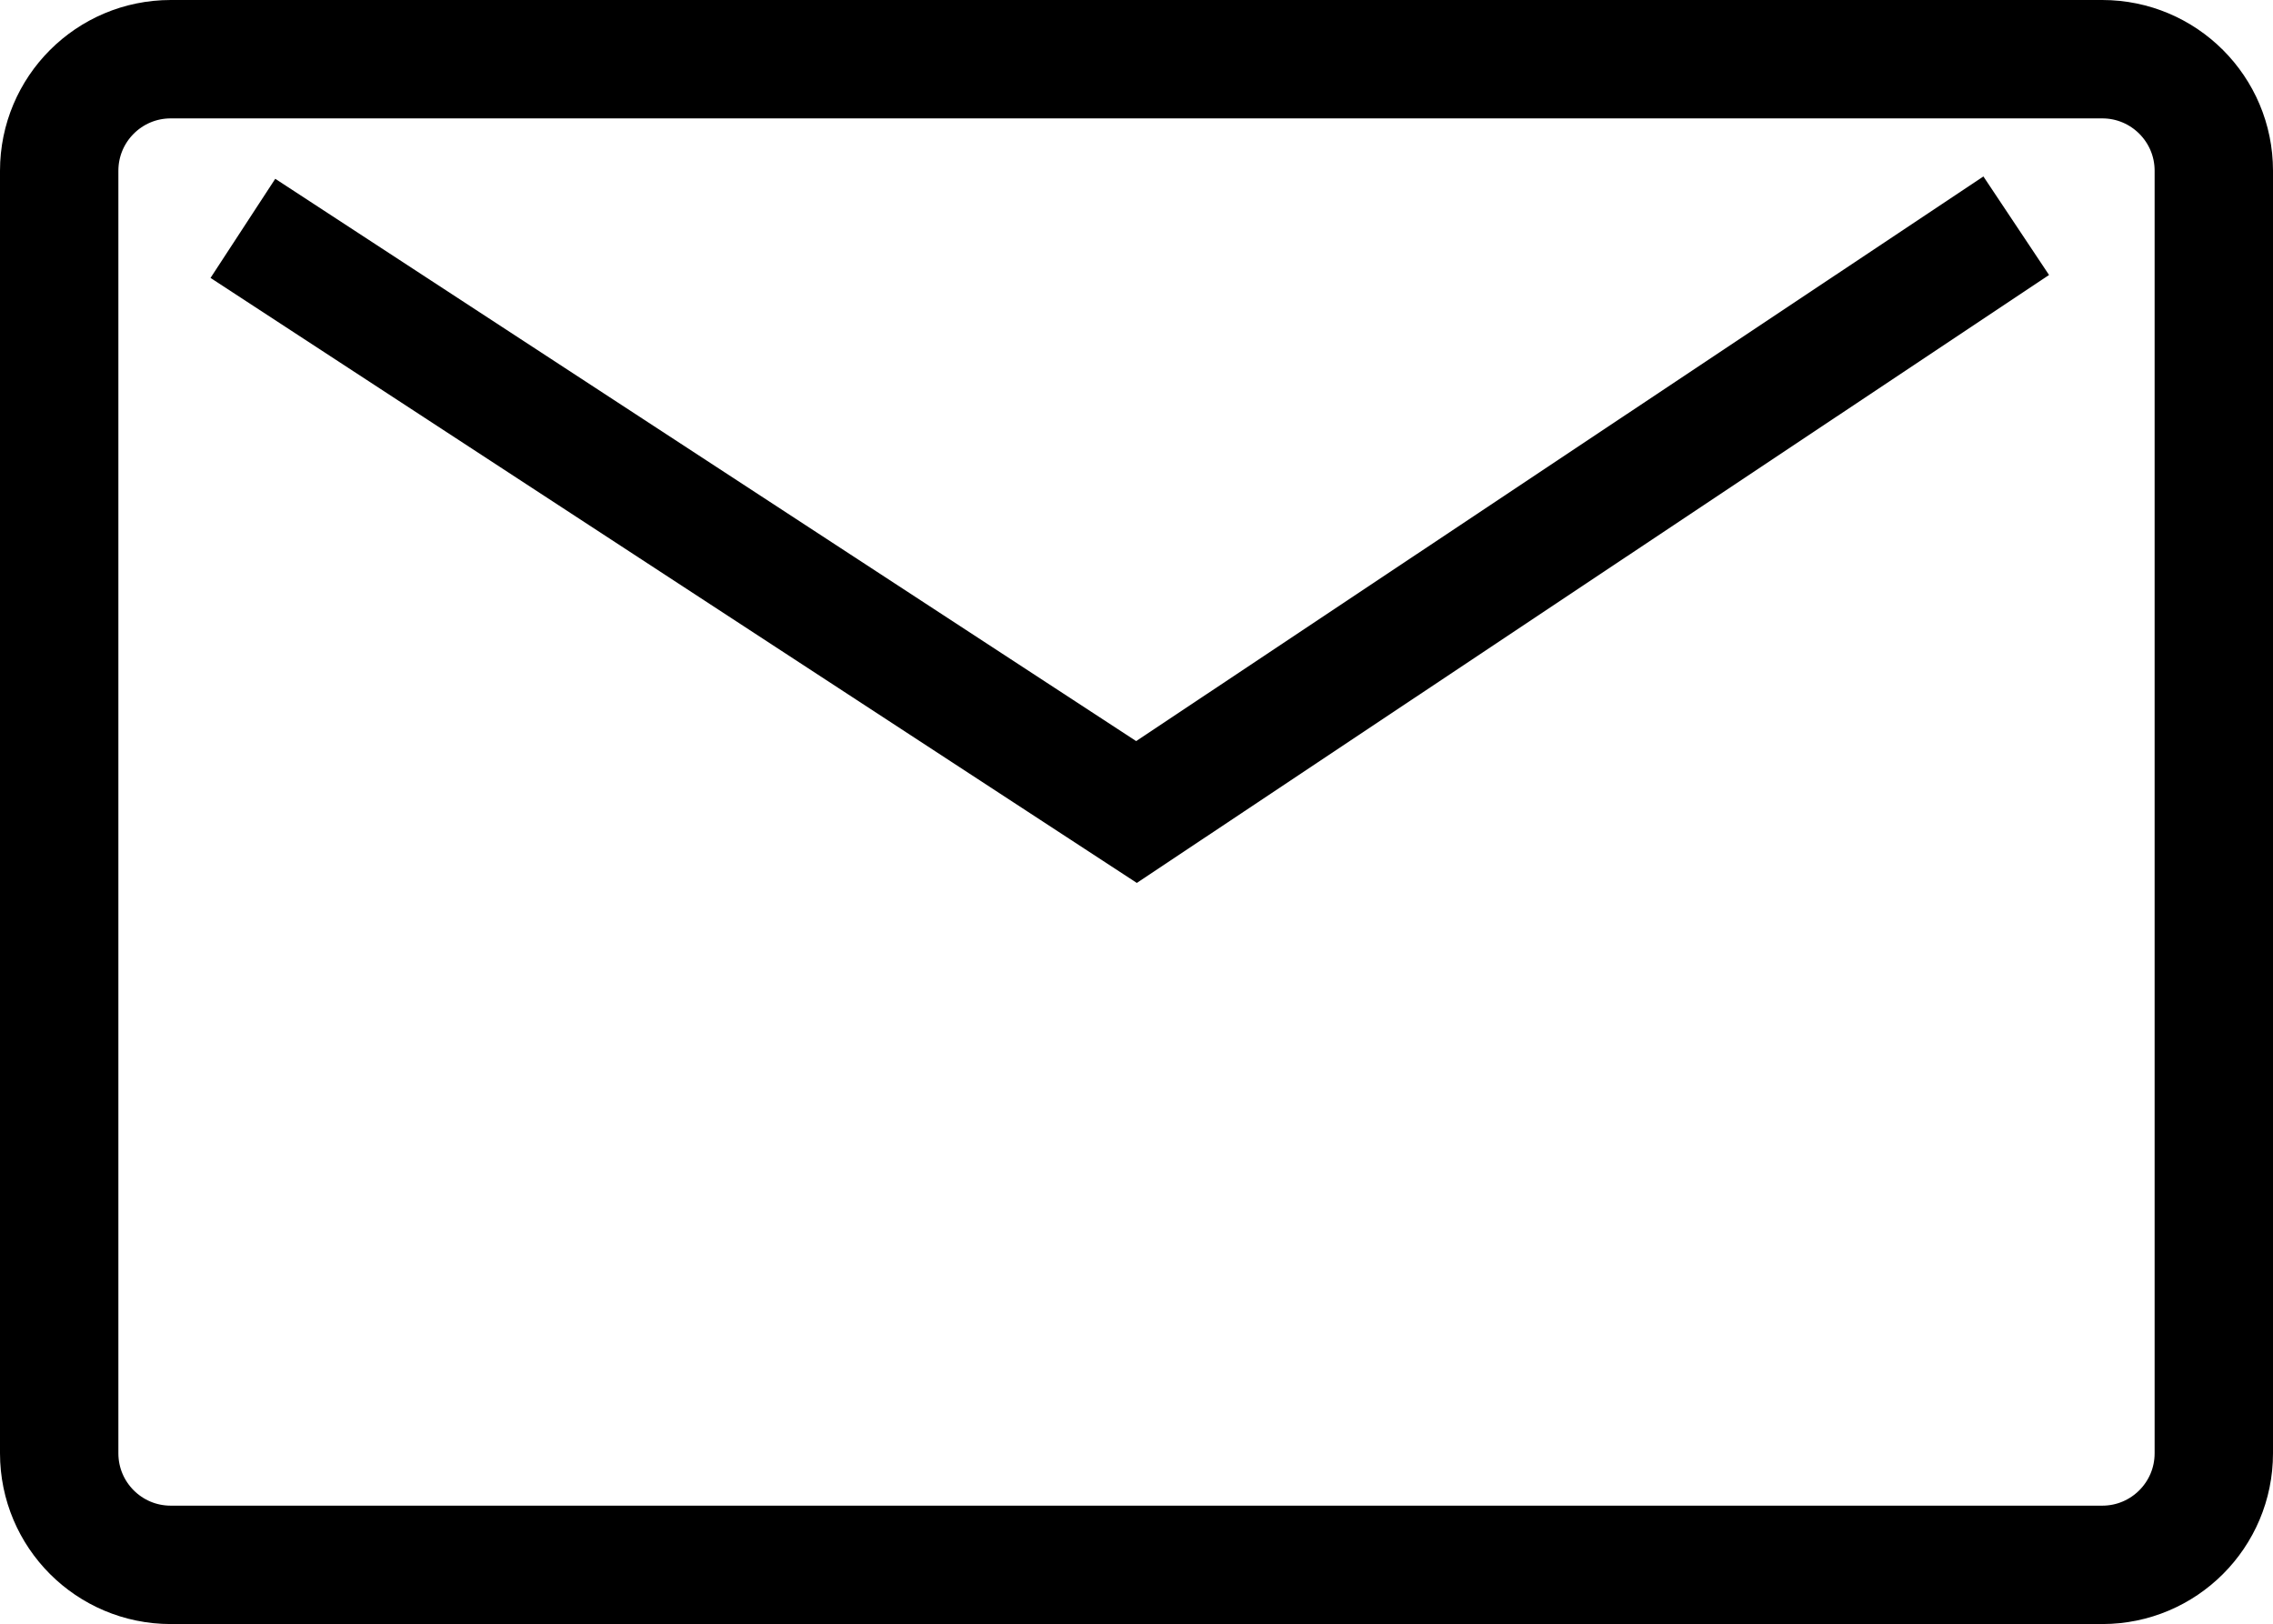
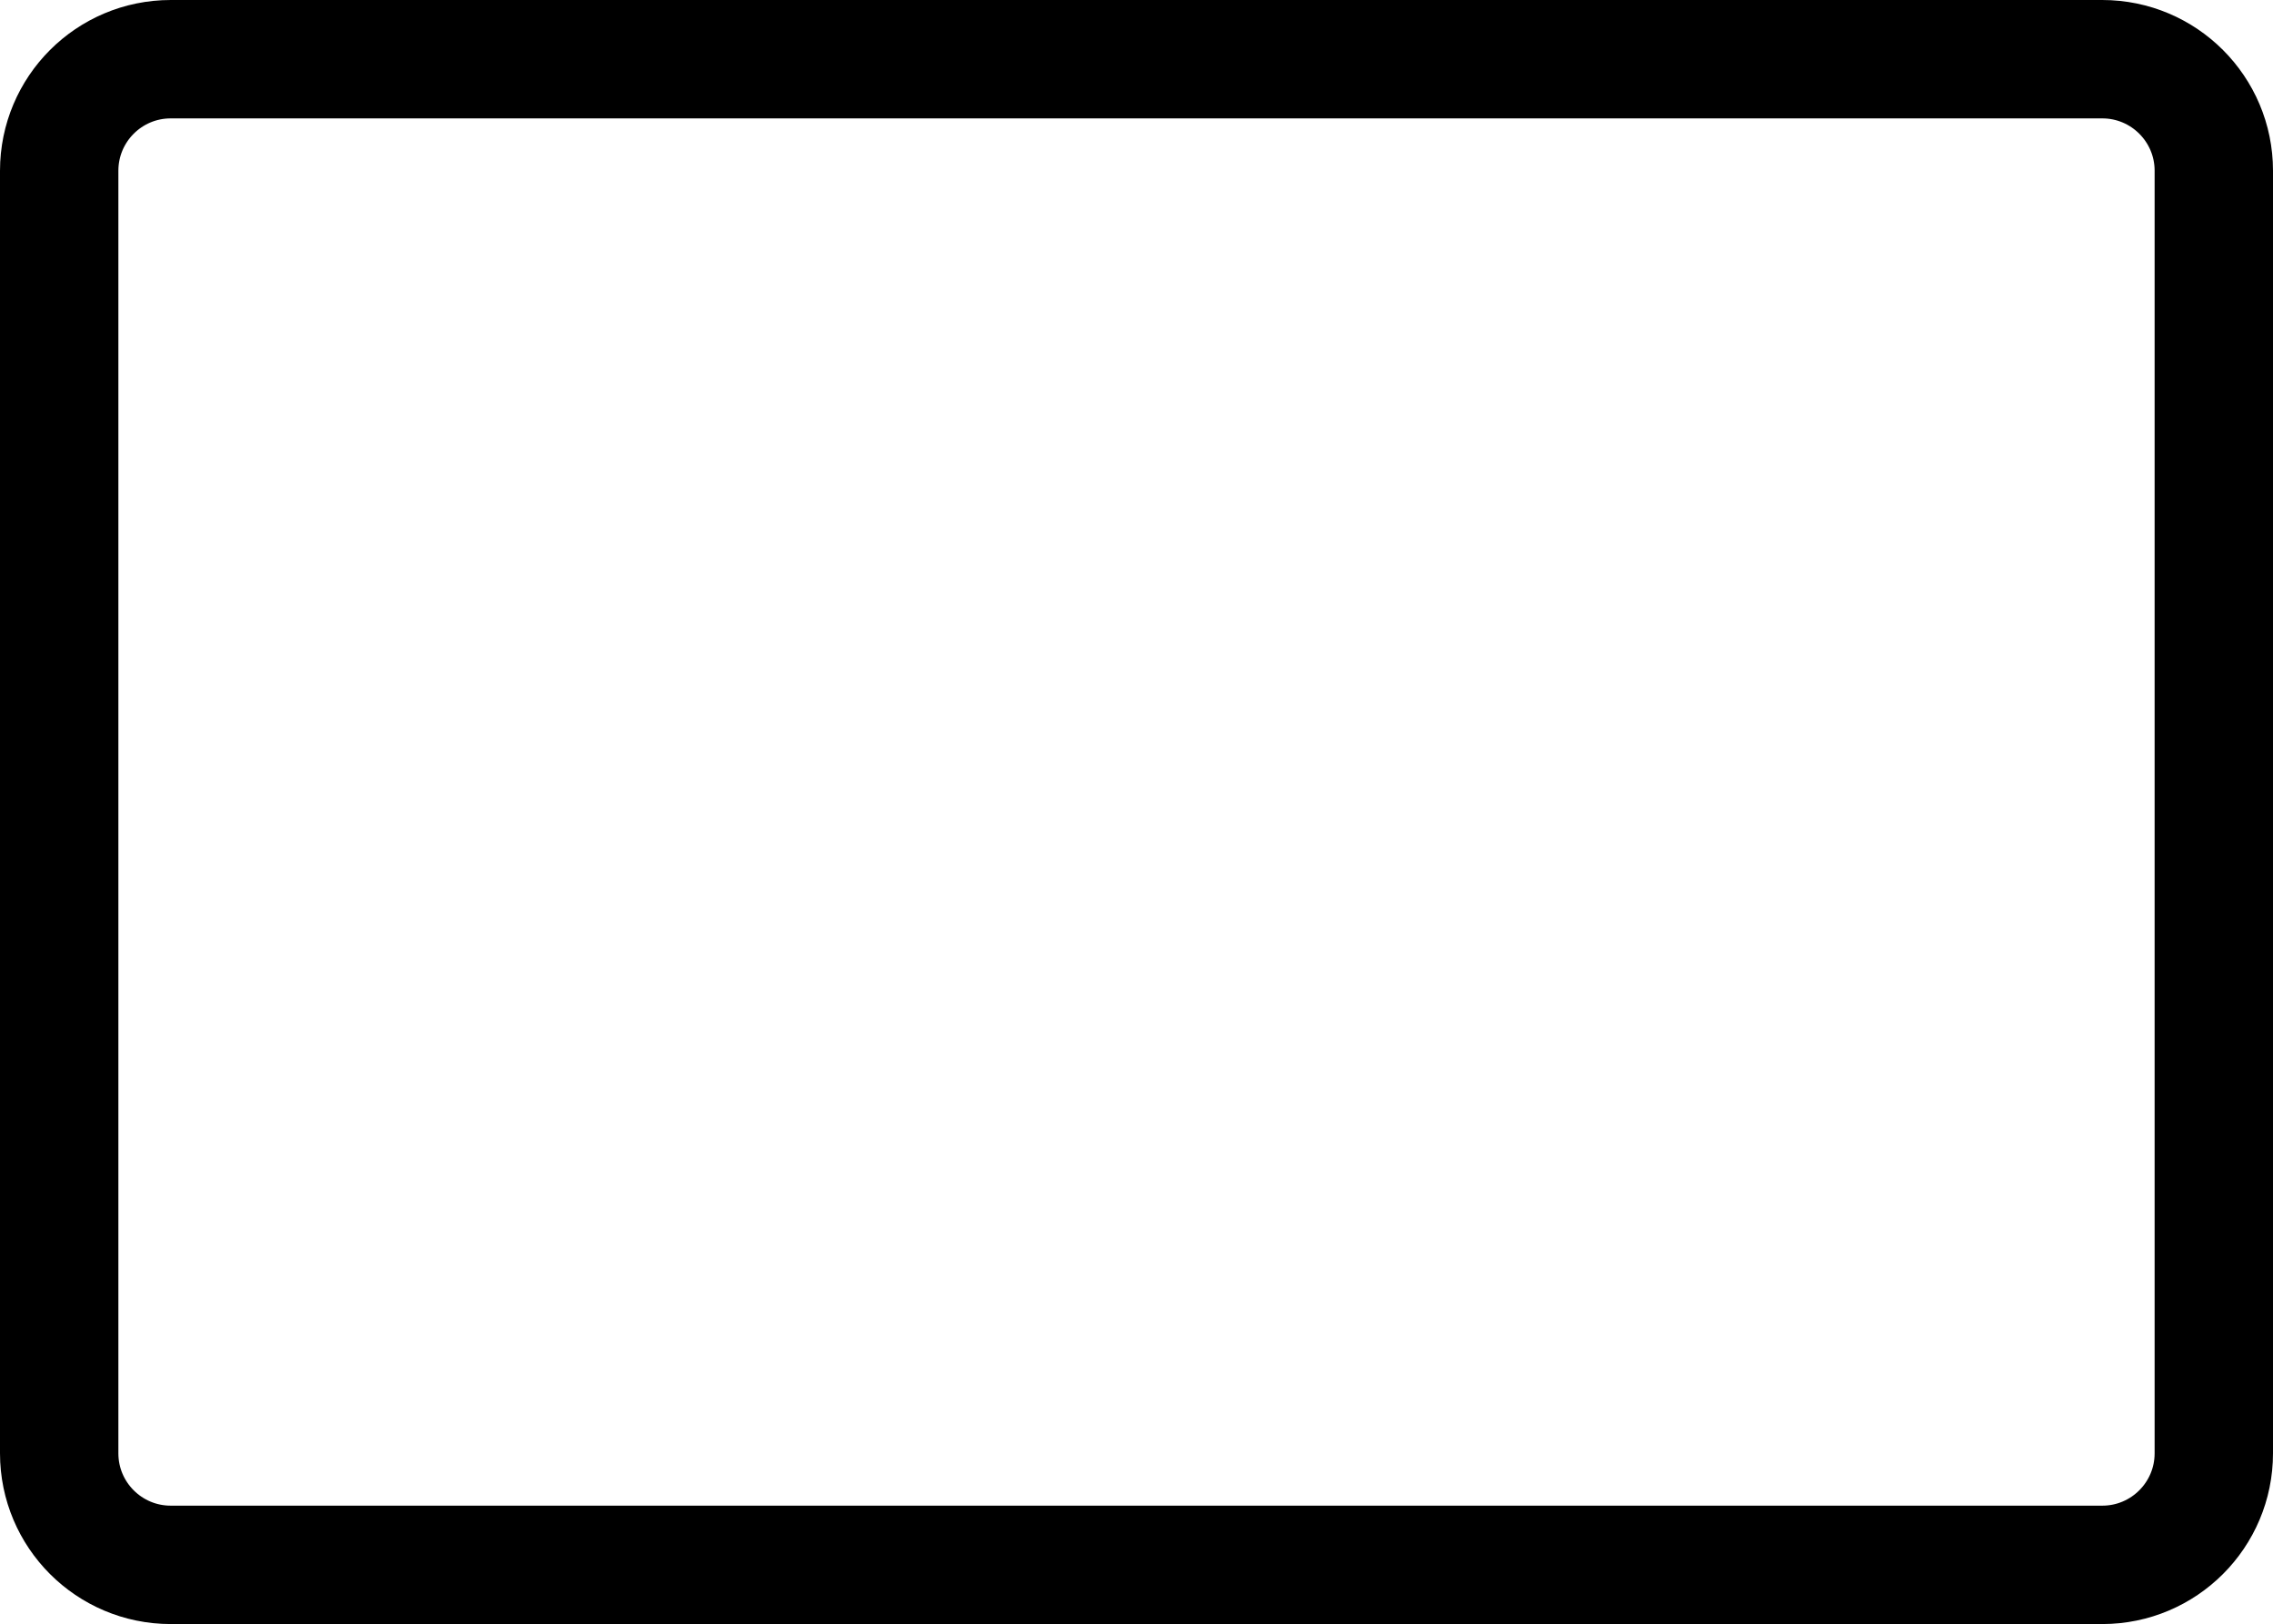
<svg xmlns="http://www.w3.org/2000/svg" version="1.1" x="0px" y="0px" width="76.802px" height="54.869px" viewBox="0 0 76.802 54.869" style="enable-background:new 0 0 76.802 54.869;" xml:space="preserve">
  <style type="text/css">
	.st0{fill:none;stroke:#000000;stroke-width:4;stroke-miterlimit:10;}
</style>
  <defs>
</defs>
  <path class="st0" d="M71.033,52.869H5.769C3.687,52.869,2,51.182,2,49.1V5.769C2,3.687,3.687,2,5.769,2h65.264  c2.081,0,3.769,1.687,3.769,3.769V49.1C74.802,51.182,73.114,52.869,71.033,52.869z" />
-   <polyline class="st0" points="8.207,7.715 38.401,27.434 68.126,7.626 " />
</svg>